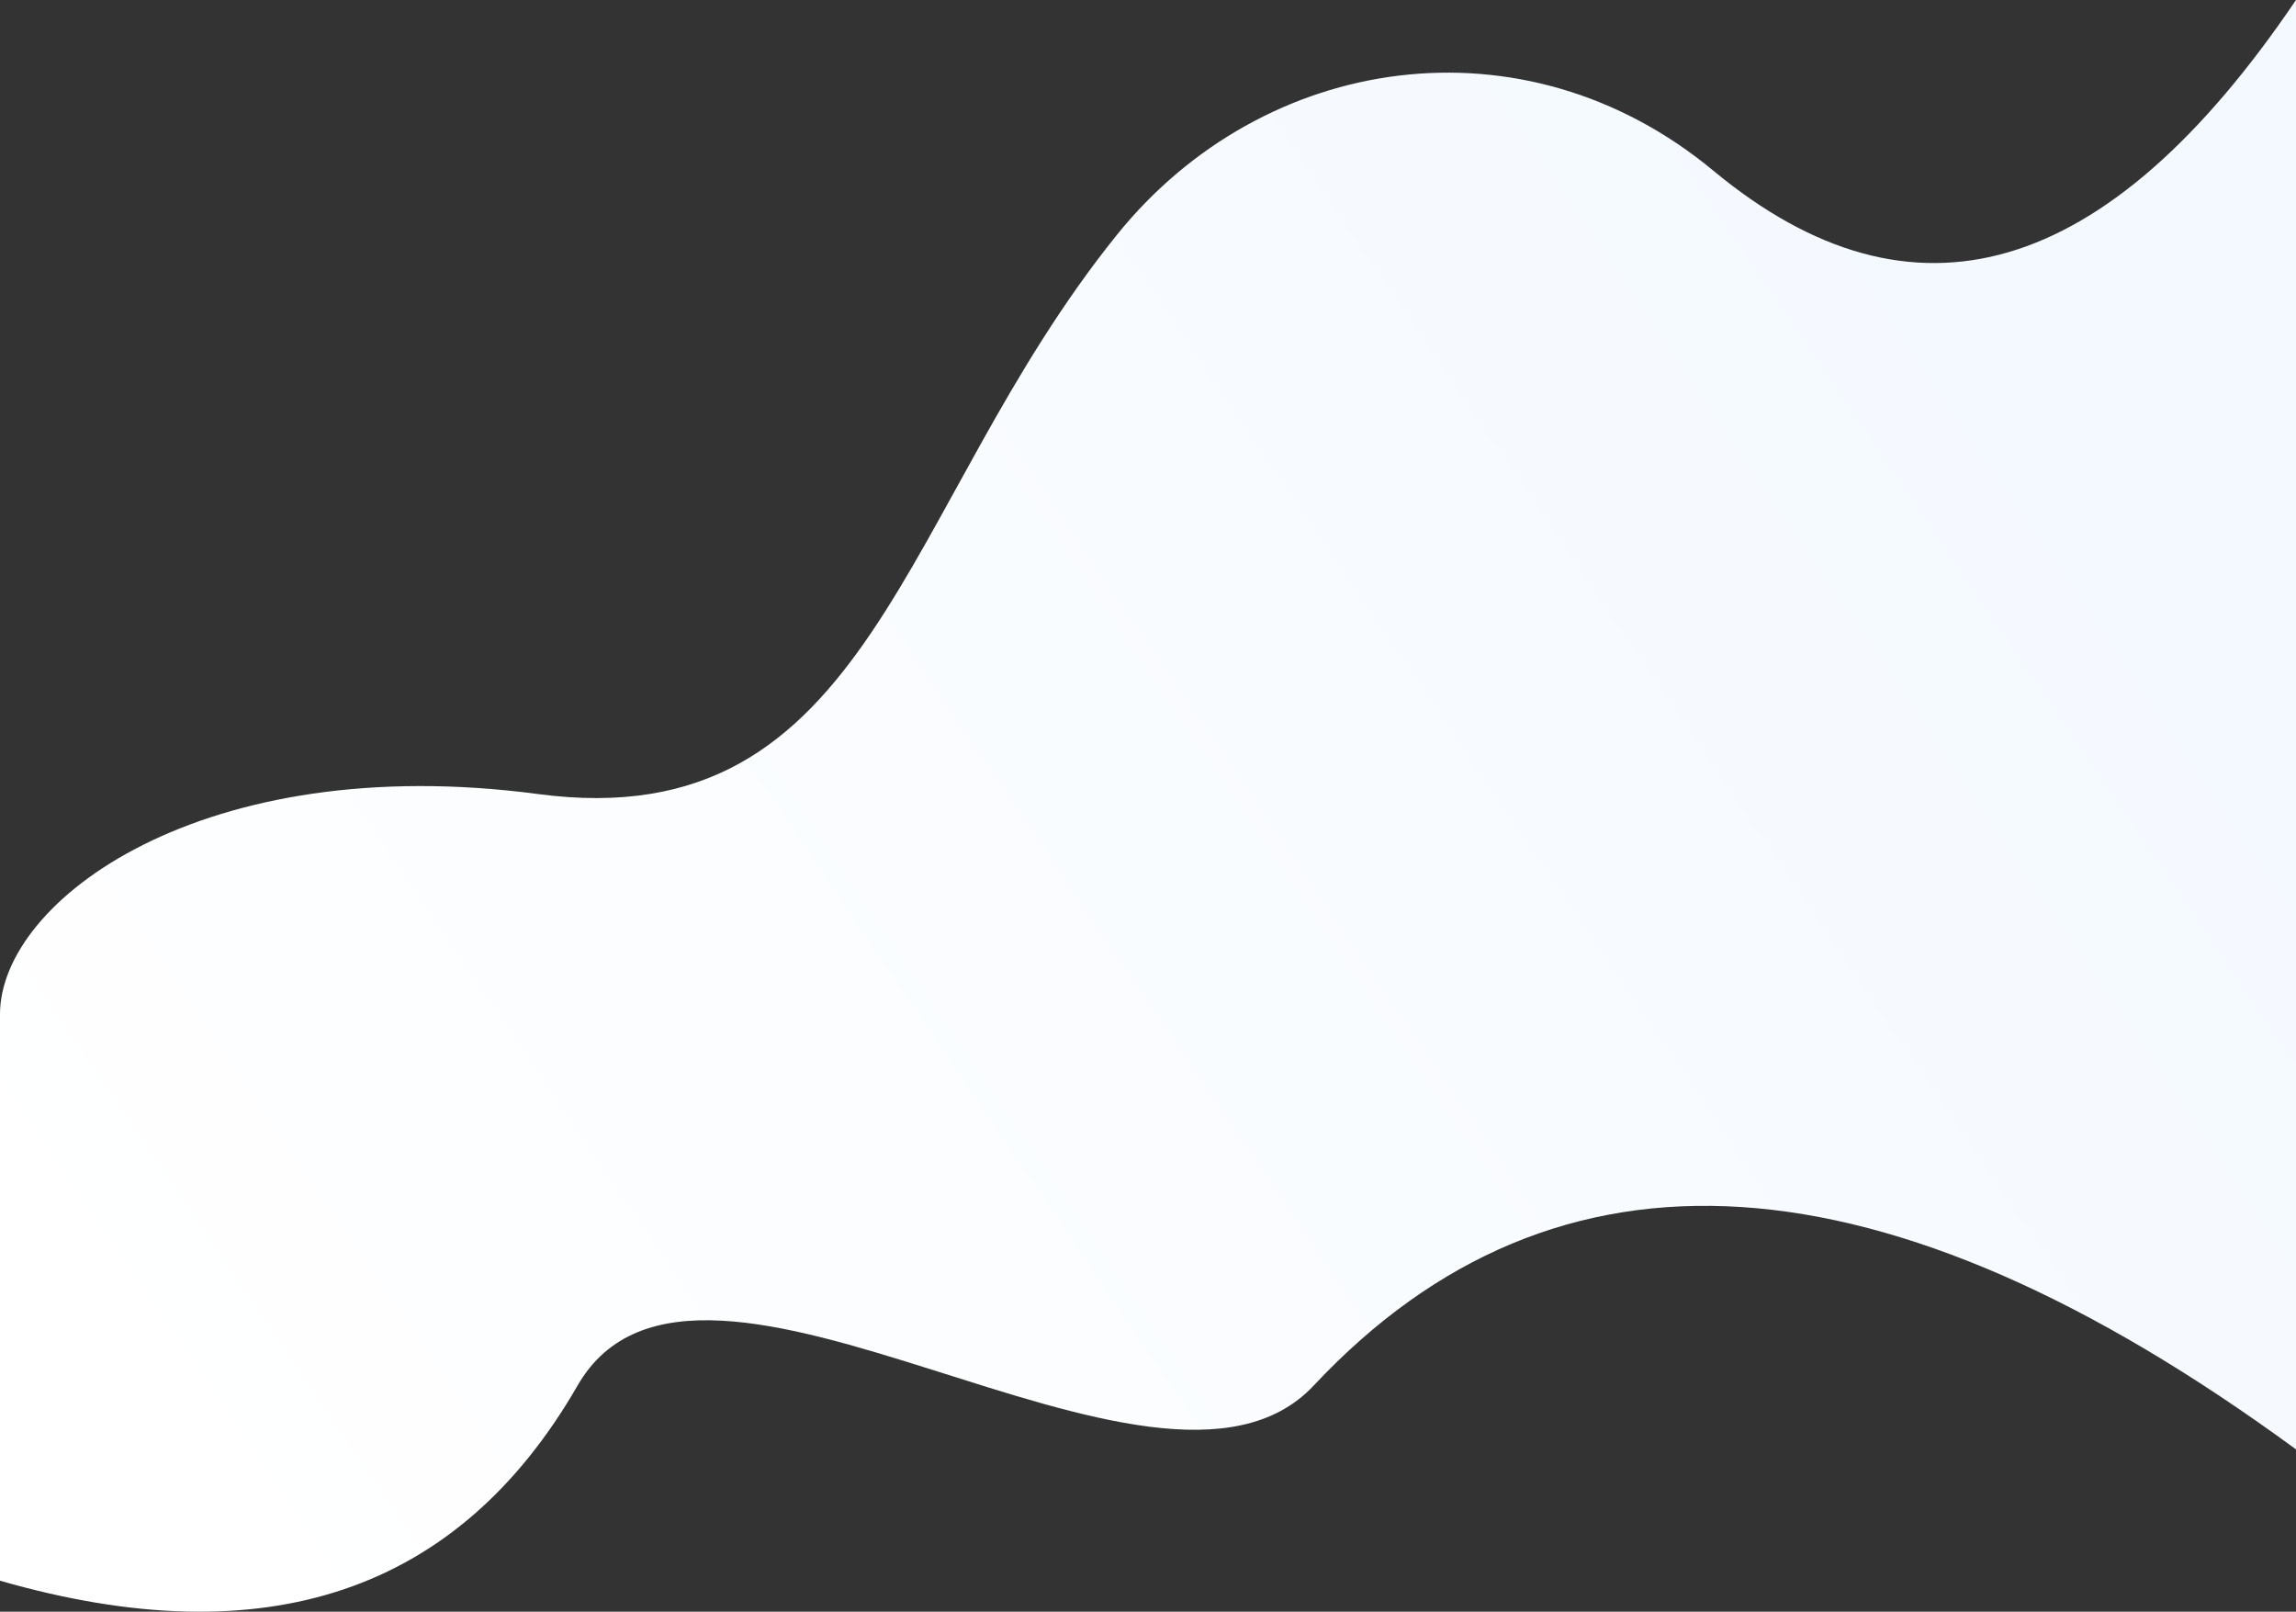
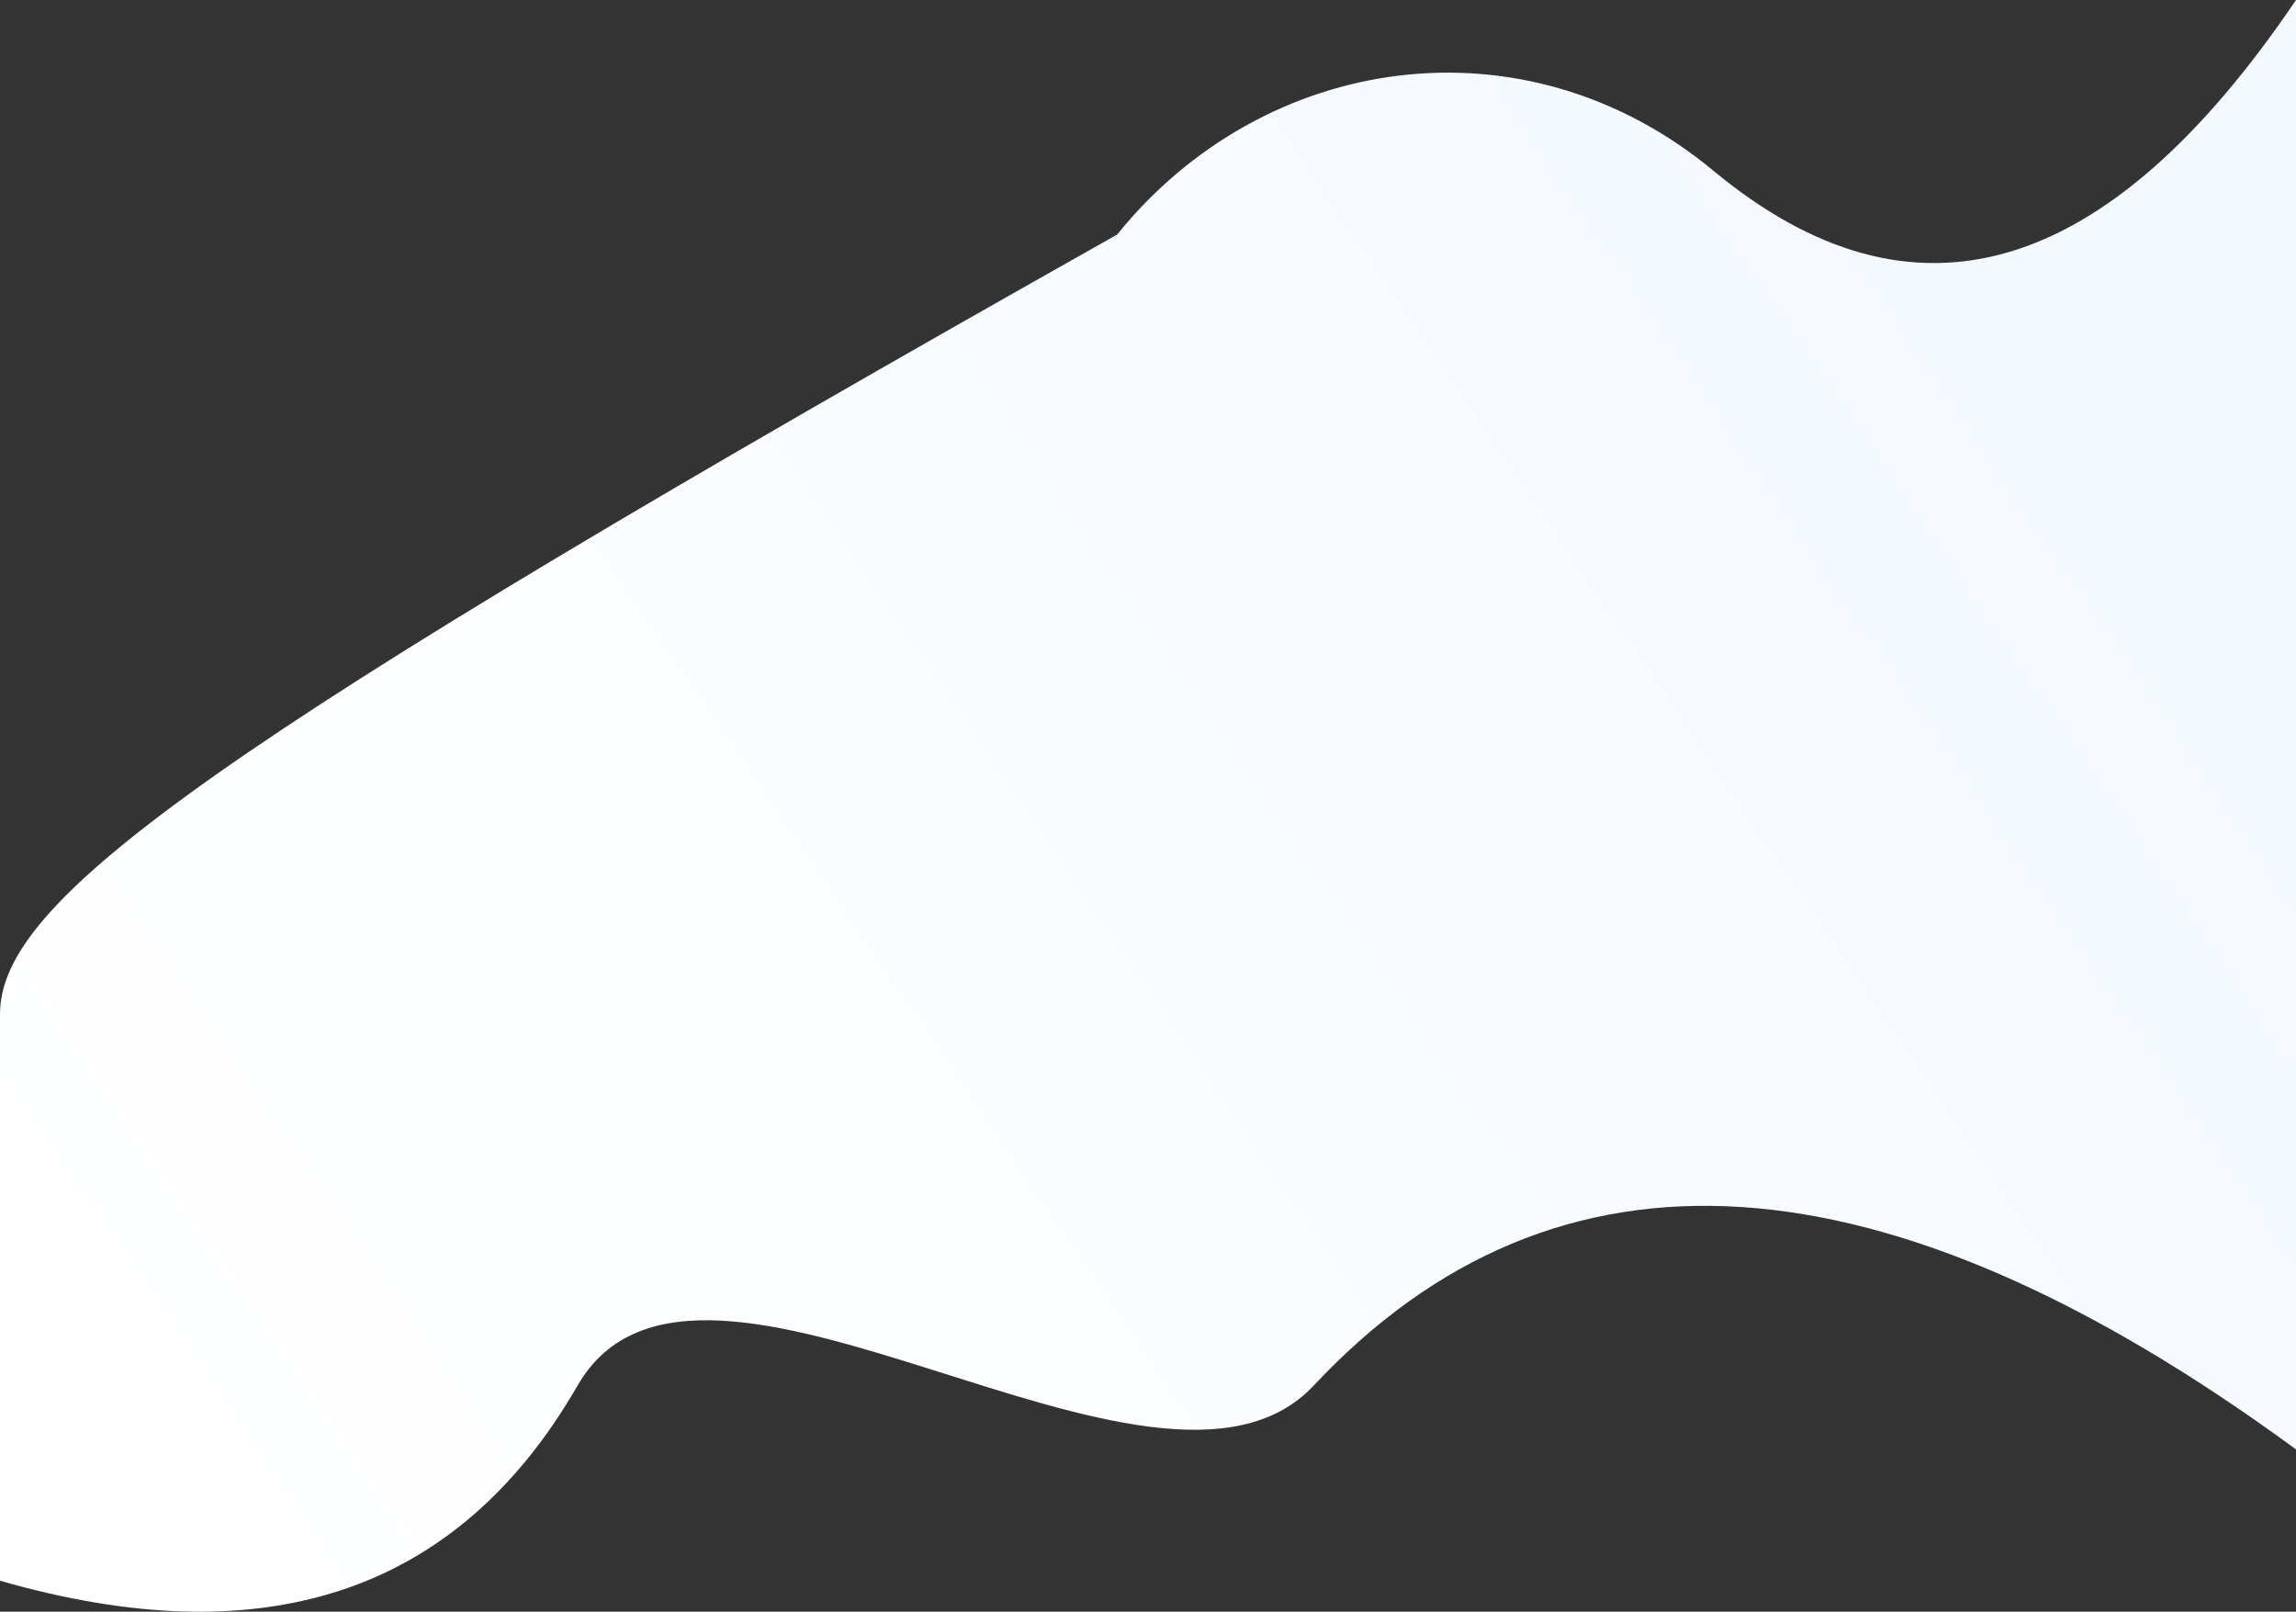
<svg xmlns="http://www.w3.org/2000/svg" width="1600px" height="1123px" viewBox="0 0 1600 1123">
  <rect x="0" y="0" width="1600" height="1123" fill="#333333" stroke="none" />
  <title>2A8273F4-AB10-467C-9B09-4DE84F68FB1D</title>
  <desc>Created with sketchtool.</desc>
  <defs>
    <linearGradient x1="92.108%" y1="29.442%" x2="0%" y2="74.631%" id="linearGradient-1">
      <stop stop-color="#F4F9FF" offset="0%" />
      <stop stop-color="#FFFFFF" offset="100%" />
    </linearGradient>
  </defs>
  <g id="Page-1" stroke="none" stroke-width="1" fill="none" fill-rule="evenodd">
    <g id="01_Index" transform="translate(0, -6776)" fill="url(#linearGradient-1)" fill-rule="nonzero">
      <g id="Company-News" transform="translate(0, 6776)">
        <g id="Bg">
-           <path d="M1600,0 C1468.333,194.588 1333,234.239 1194,118.952 C1061.849,9.345 880.5,36.985 778.5,163.434 C625.868,352.652 608.5,584.264 375,553.277 C141.5,522.289 1.26705723e-14,627.247 0,706.715 C0,759.694 0,891.249 0,1101.381 C185.333,1154.708 319.5,1109.38 402.5,965.395 C486.676,819.371 806.091,1082.114 915.5,965.395 C1084.833,784.748 1313,799.58 1600,1009.891 L1600,0 Z" id="Path-35" />
+           <path d="M1600,0 C1468.333,194.588 1333,234.239 1194,118.952 C1061.849,9.345 880.5,36.985 778.5,163.434 C141.5,522.289 1.26705723e-14,627.247 0,706.715 C0,759.694 0,891.249 0,1101.381 C185.333,1154.708 319.5,1109.38 402.5,965.395 C486.676,819.371 806.091,1082.114 915.5,965.395 C1084.833,784.748 1313,799.58 1600,1009.891 L1600,0 Z" id="Path-35" />
        </g>
      </g>
    </g>
  </g>
</svg>